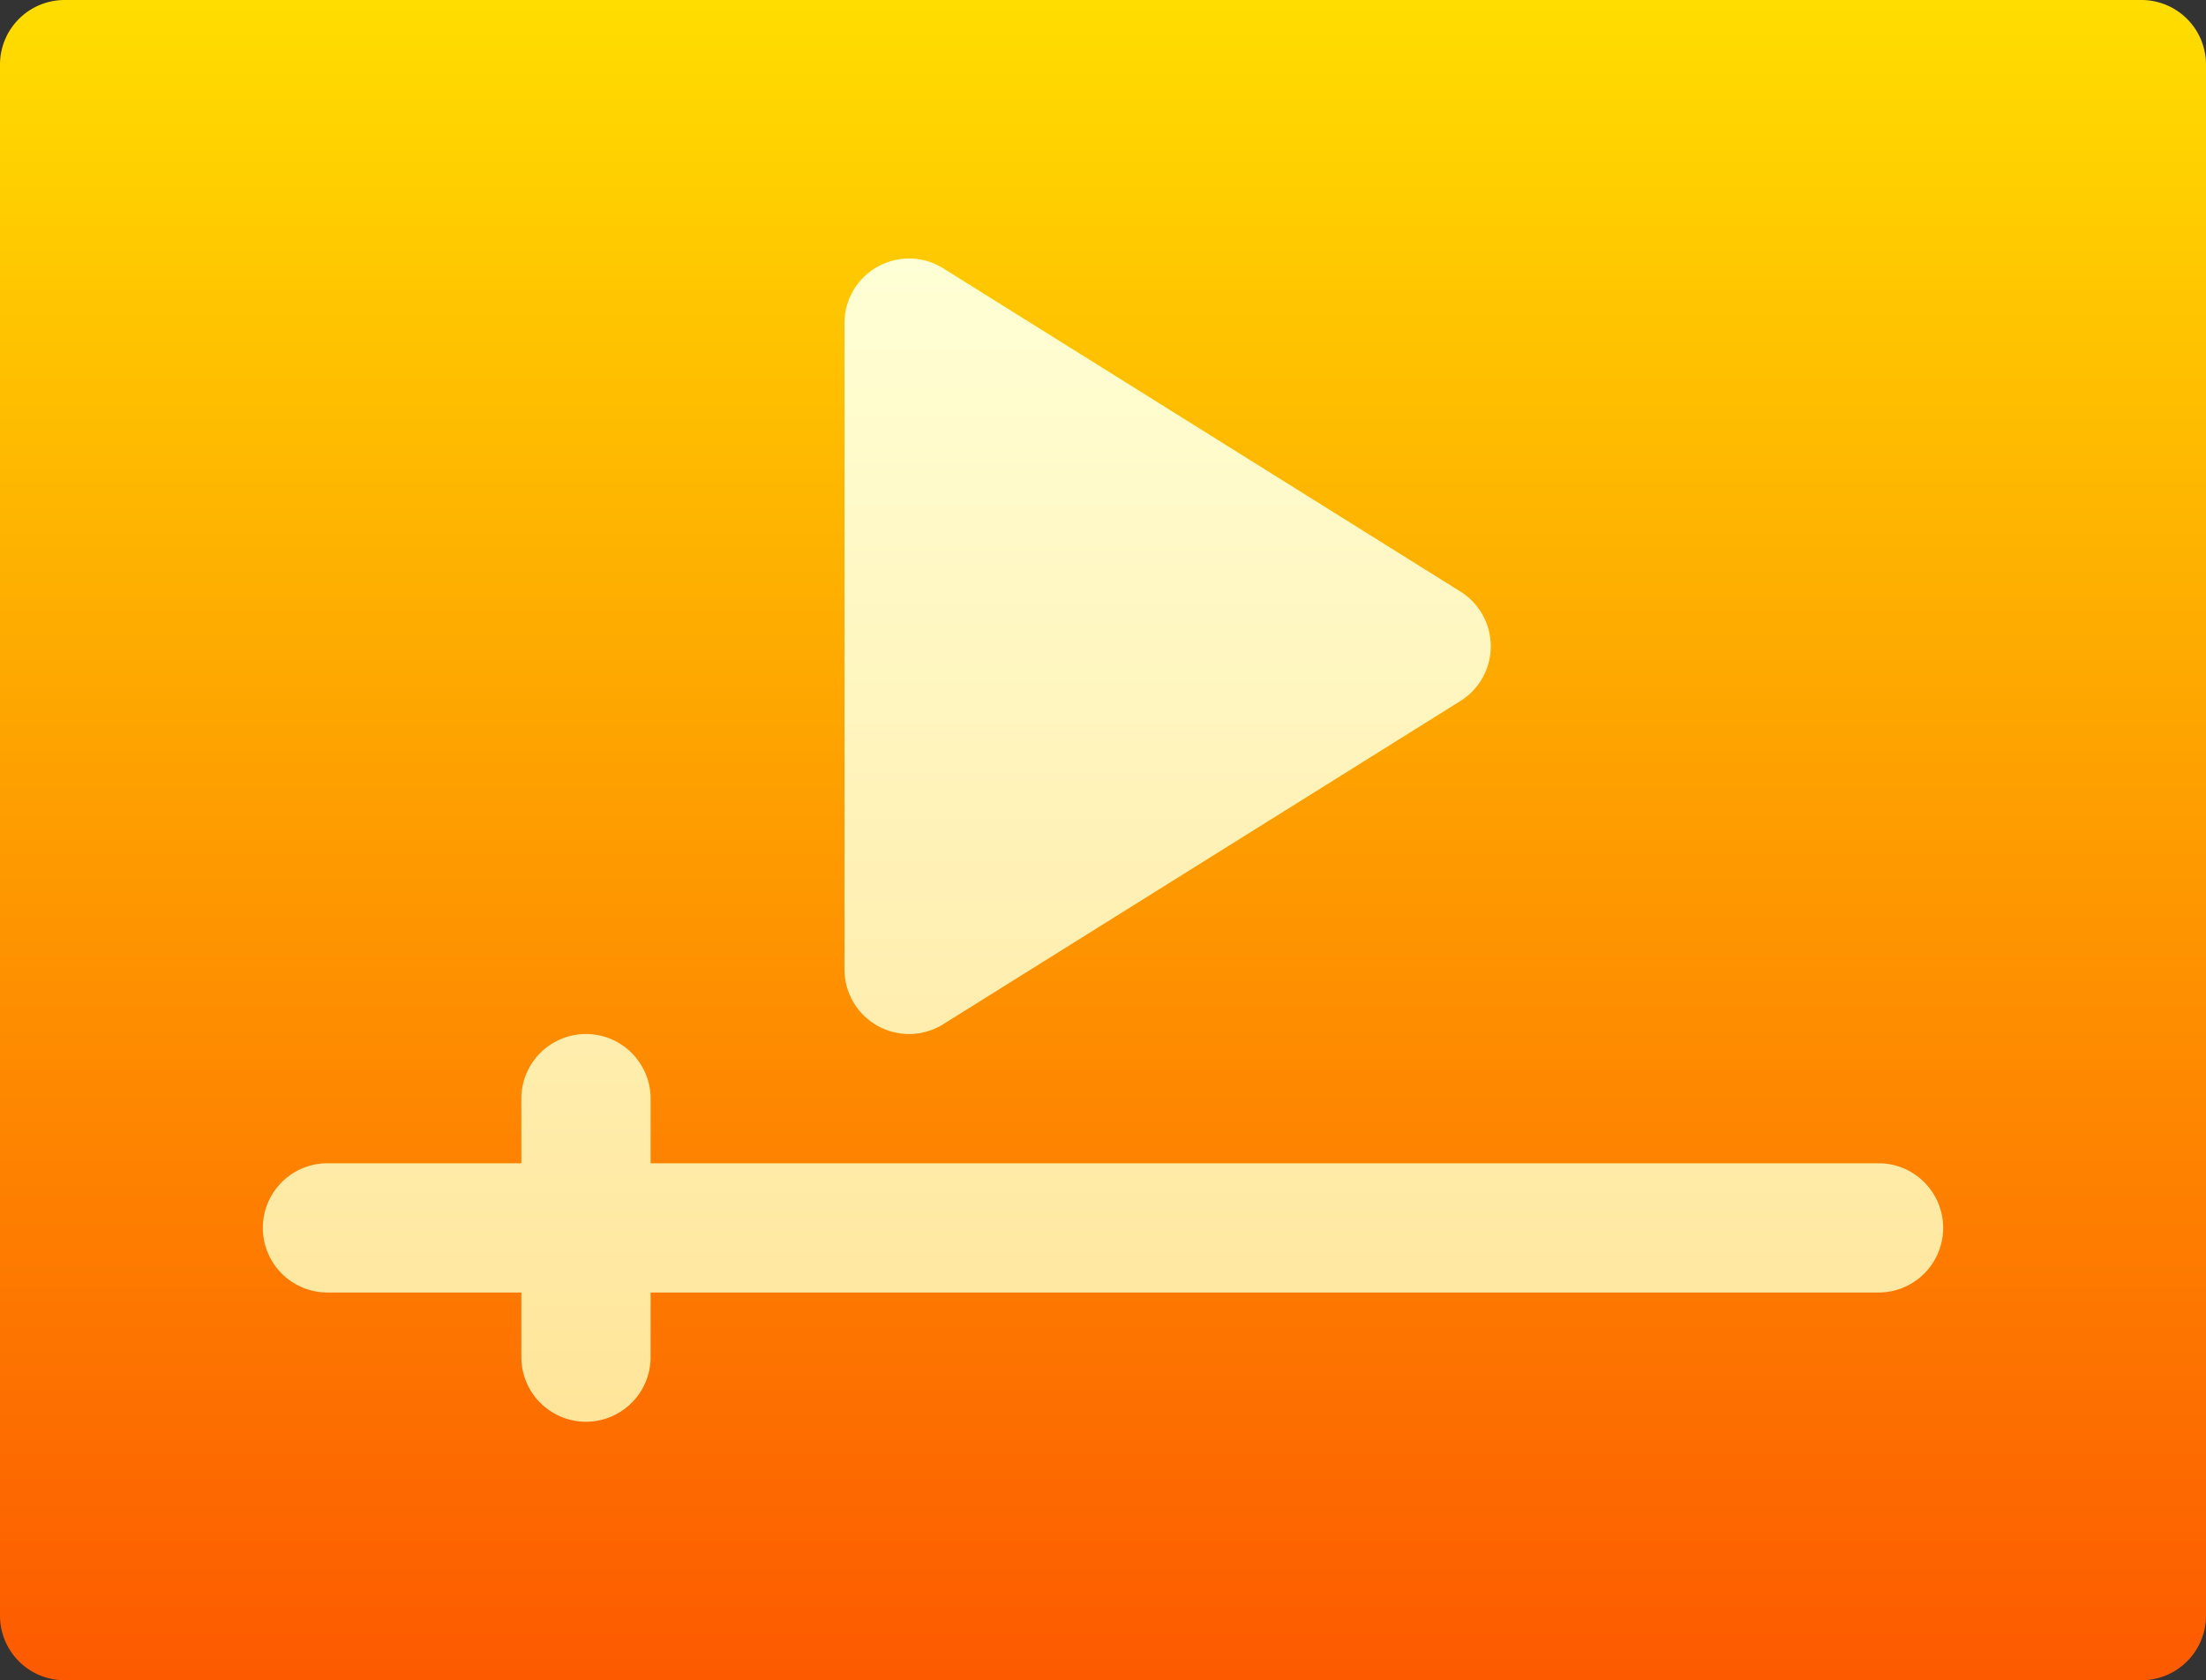
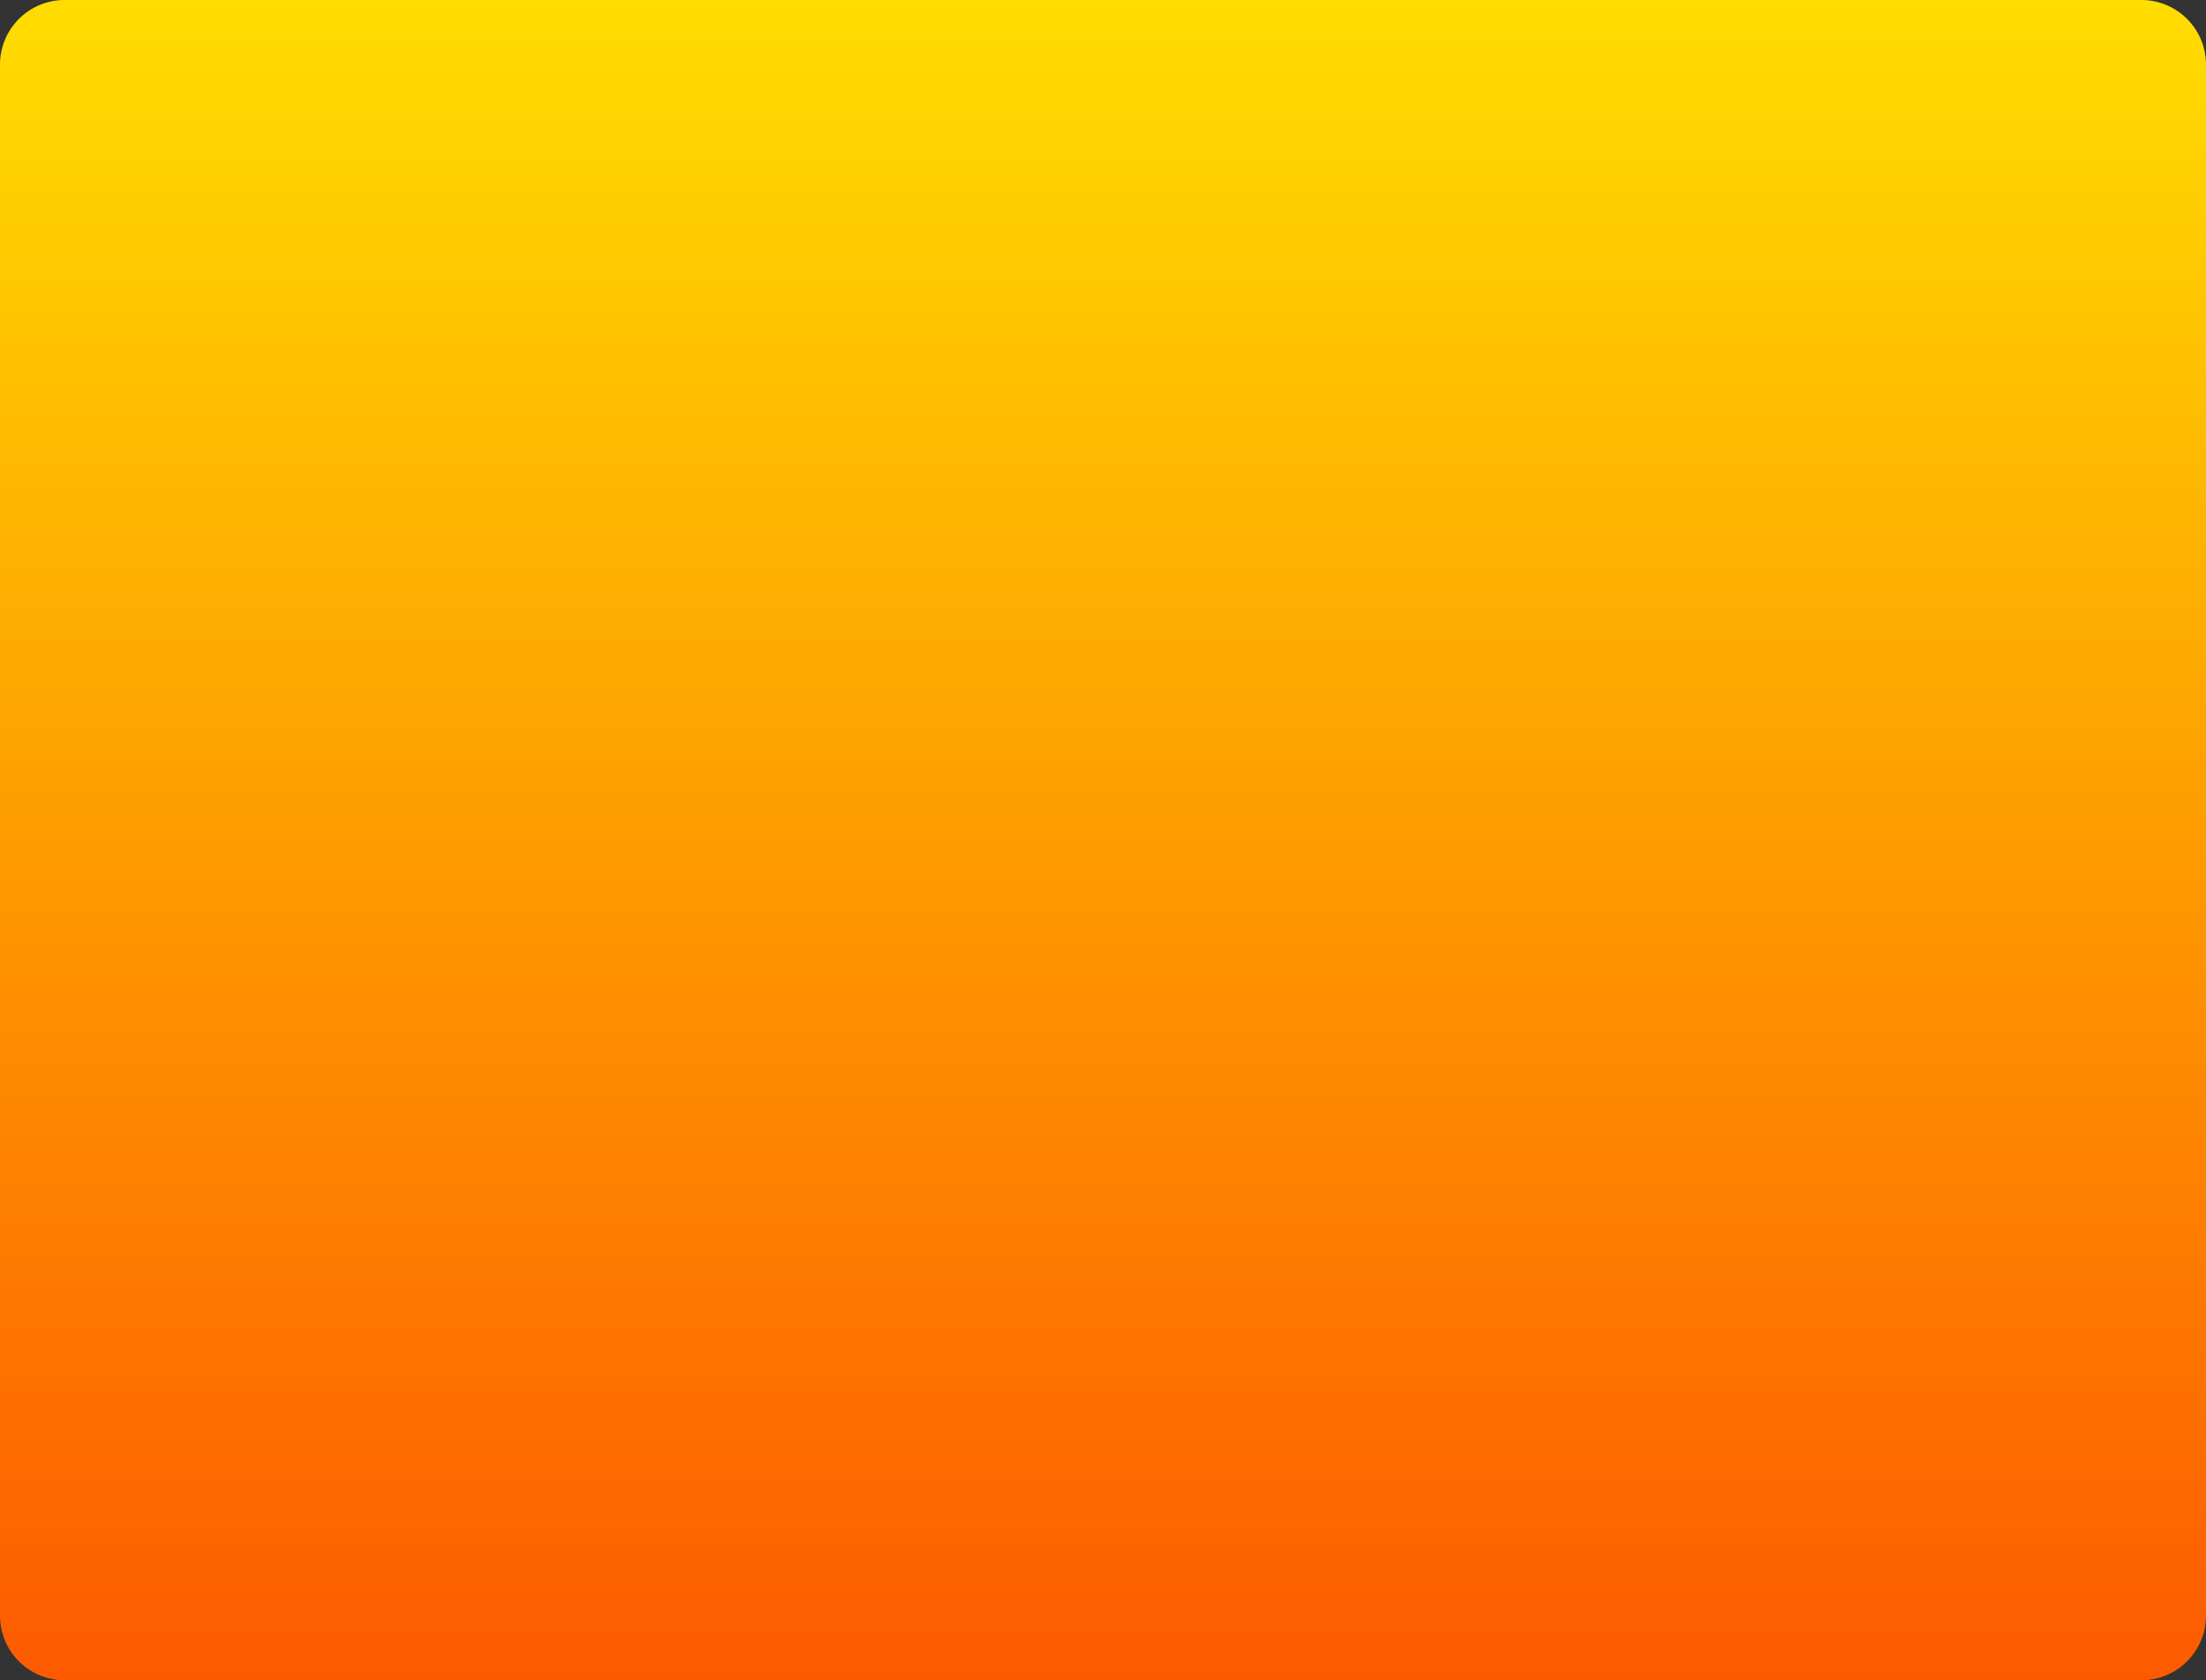
<svg xmlns="http://www.w3.org/2000/svg" width="95" height="72.363" viewBox="0 0 95 72.363">
  <rect x="0" y="0" width="95" height="72.363" fill="#333333" stroke="none" />
  <defs>
    <linearGradient id="linear-gradient" x1="0.5" y1="1" x2="0.5" gradientUnits="objectBoundingBox">
      <stop offset="0" stop-color="#fd5900" />
      <stop offset="1" stop-color="#ffde00" />
    </linearGradient>
    <linearGradient id="linear-gradient-2" x1="0.5" y1="1" x2="0.5" gradientUnits="objectBoundingBox">
      <stop offset="0" stop-color="#ffe59a" />
      <stop offset="1" stop-color="#ffffd5" />
    </linearGradient>
  </defs>
  <g id="video" transform="translate(0 -61)">
    <path id="Path_26" data-name="Path 26" d="M92.217,133.363H2.783A2.782,2.782,0,0,1,0,130.58v-66.8A2.782,2.782,0,0,1,2.783,61H92.217A2.782,2.782,0,0,1,95,63.783v66.8A2.782,2.782,0,0,1,92.217,133.363Z" transform="translate(0 0)" fill="url(#linear-gradient)" />
    <g id="Group_71" data-name="Group 71" transform="translate(11.318 72.136)">
      <g id="Group_70" data-name="Group 70">
-         <path id="Path_27" data-name="Path 27" d="M87.484,154.063a2.779,2.779,0,0,0,2.821-.076l22.266-13.916a2.779,2.779,0,0,0,0-4.718L90.305,121.436a2.781,2.781,0,0,0-4.256,2.359v27.832A2.786,2.786,0,0,0,87.484,154.063Zm43.1,5.914H77.7v-2.783a2.783,2.783,0,0,0-5.566,0v2.783h-8.35a2.783,2.783,0,1,0,0,5.566h8.35v2.783a2.783,2.783,0,0,0,5.566,0v-2.783H130.58a2.783,2.783,0,1,0,0-5.566Z" transform="translate(-61 -121.015)" fill="url(#linear-gradient-2)" />
-       </g>
+         </g>
    </g>
  </g>
</svg>